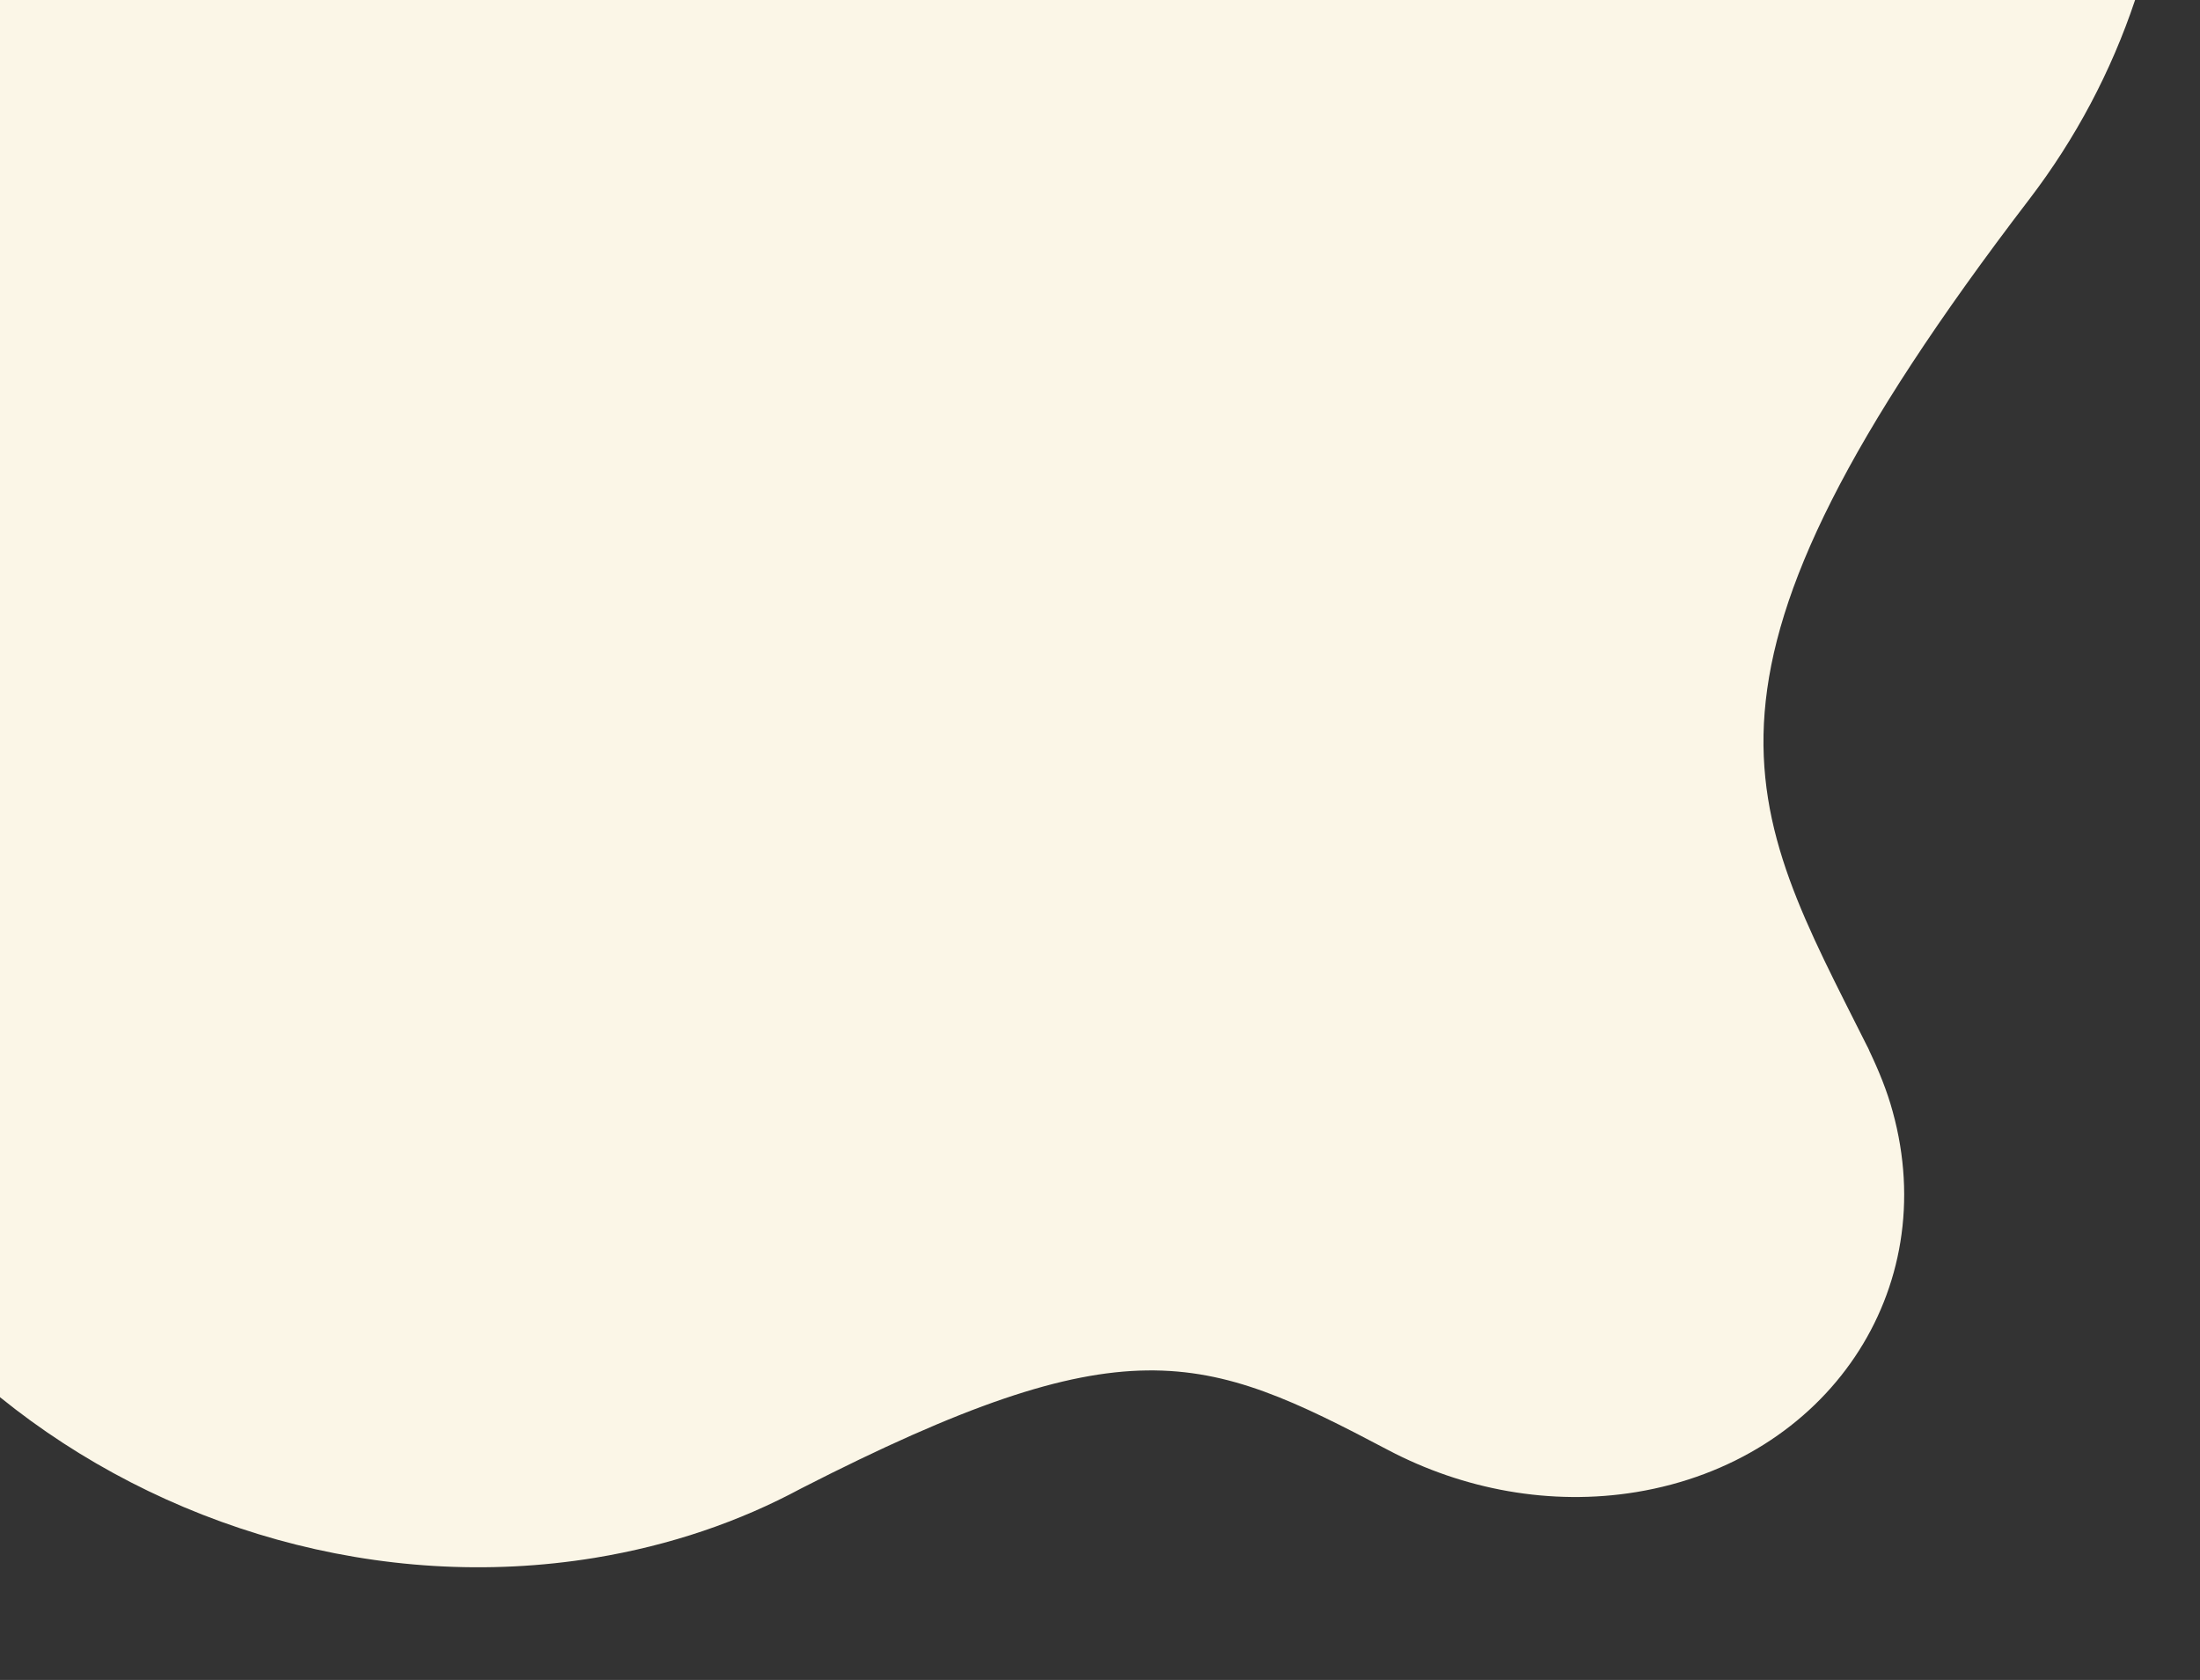
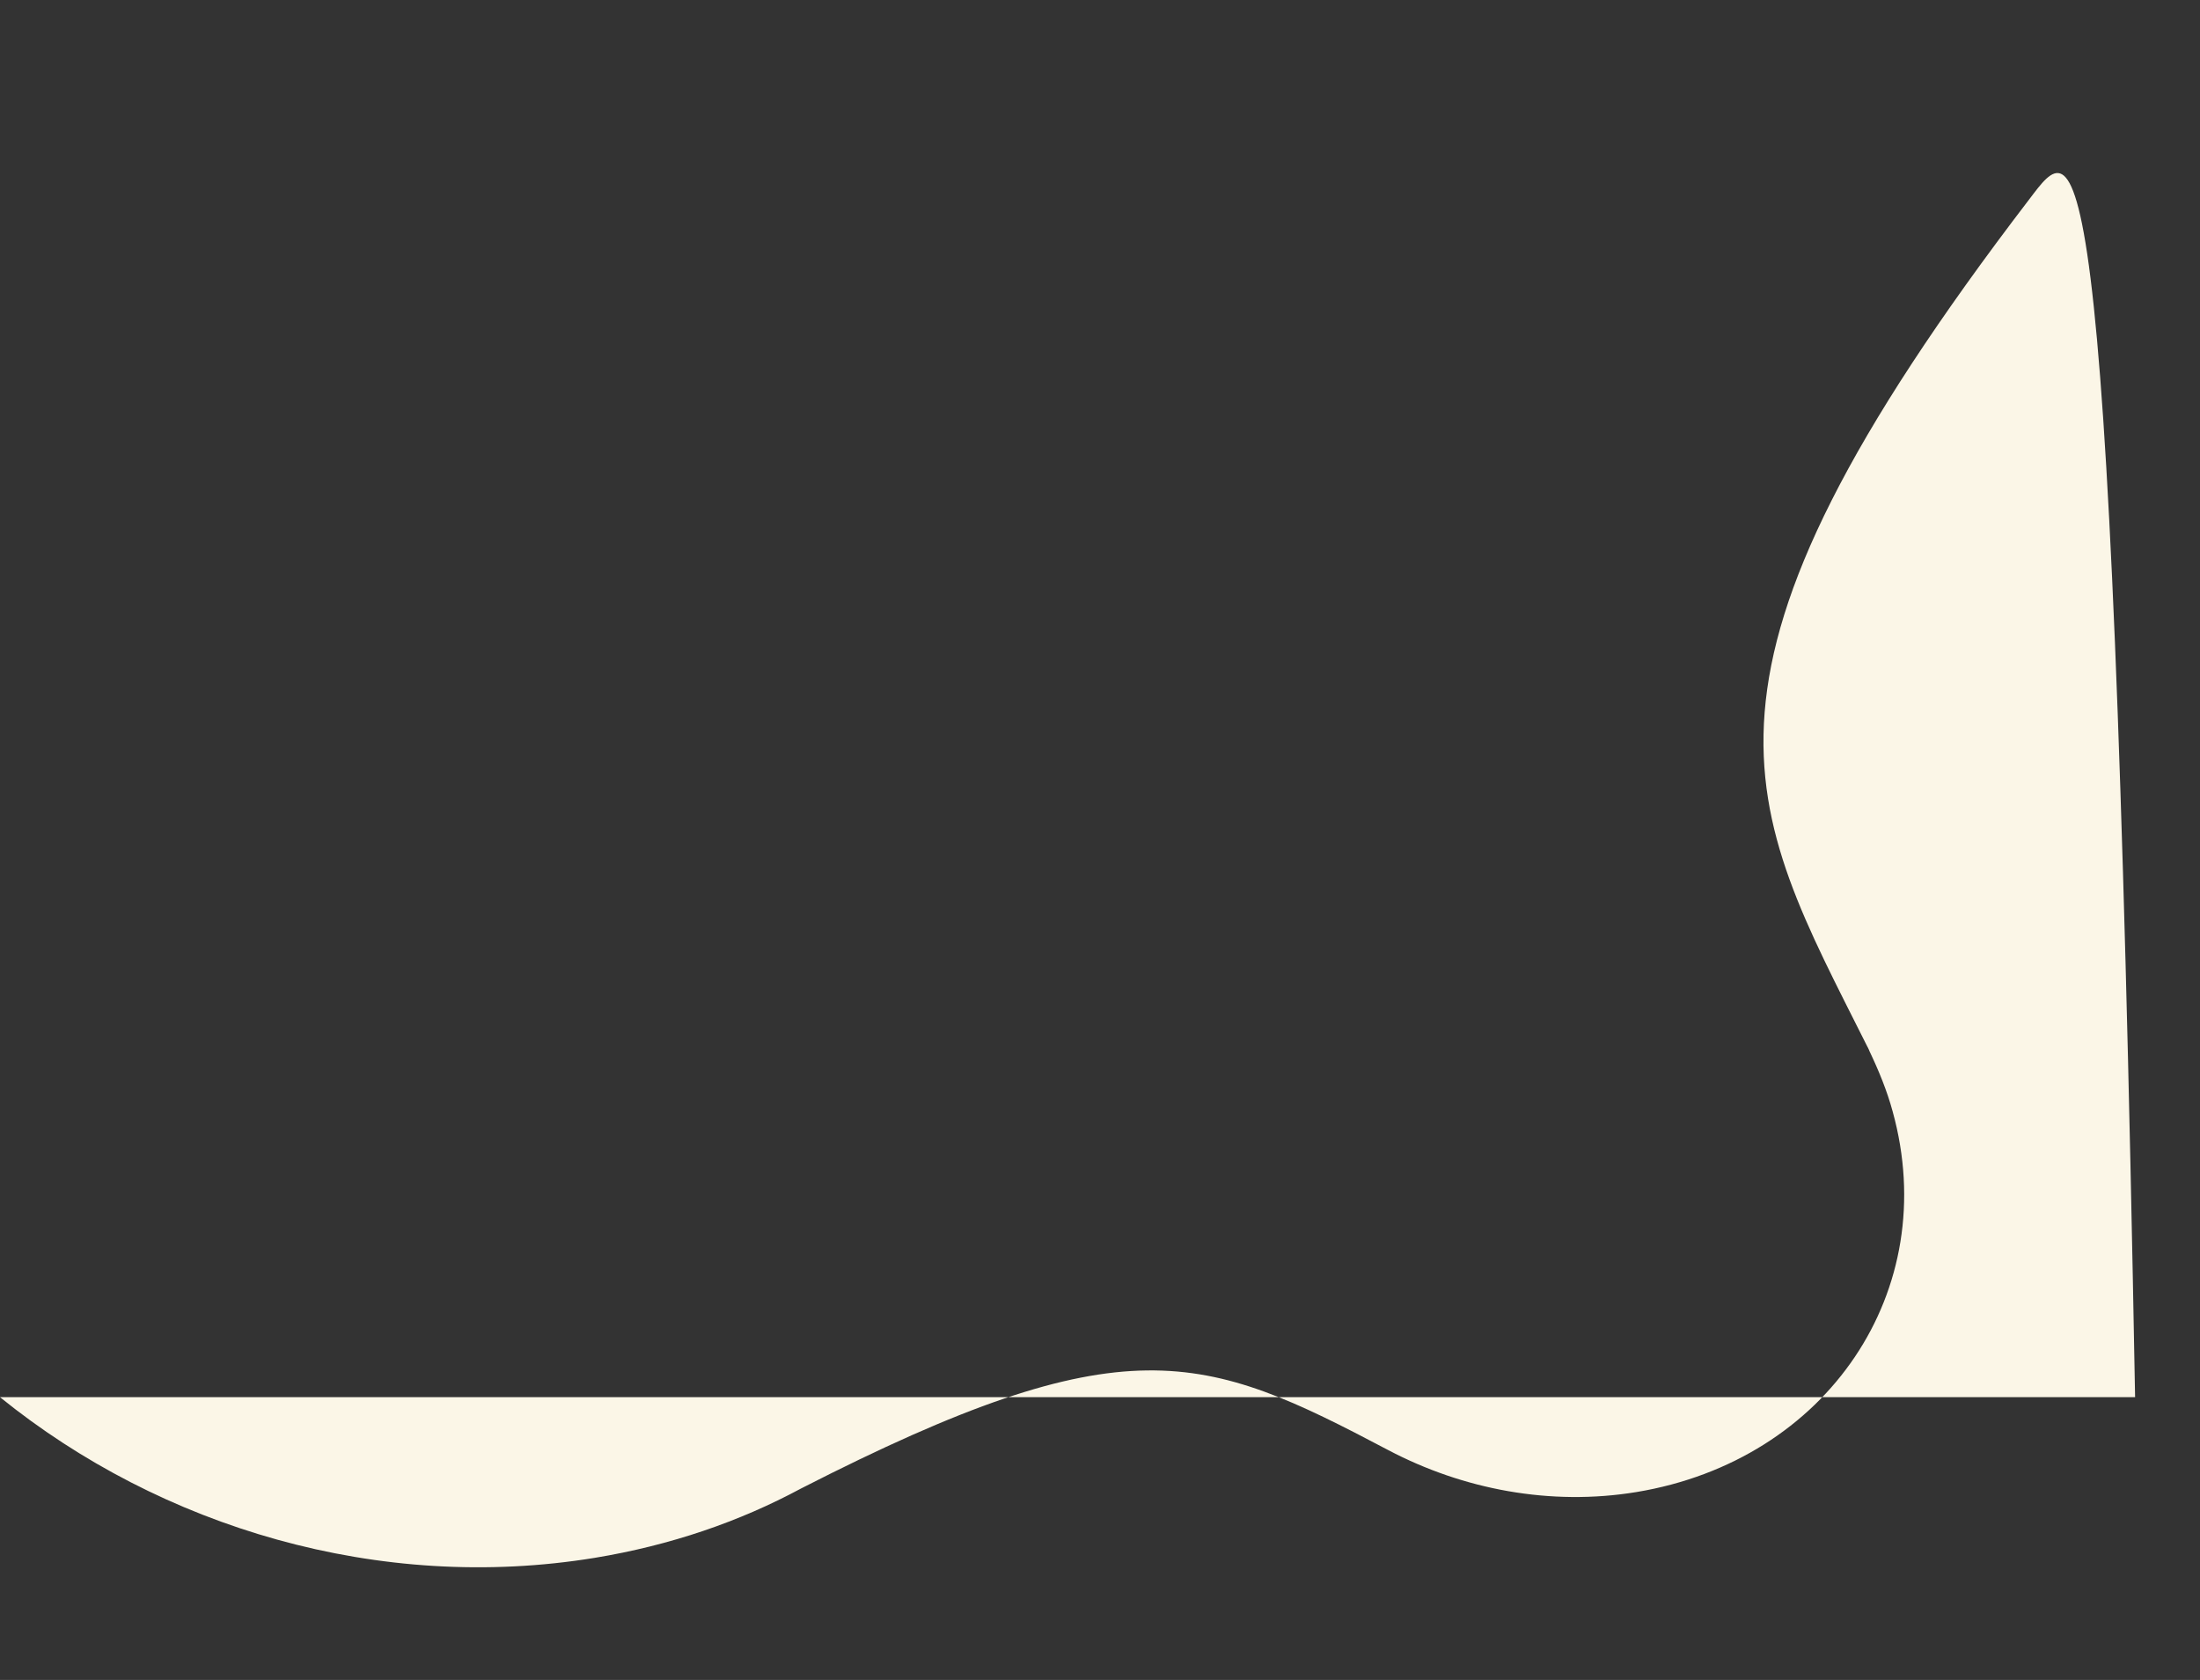
<svg xmlns="http://www.w3.org/2000/svg" version="1.1" id="Layer_1" x="0px" y="0px" viewBox="0 0 742.3 566.8" style="enable-background:new 0 0 742.3 566.8;" xml:space="preserve">
  <rect x="0" y="0" width="742.3" height="566.8" fill="#333333" stroke="none" />
  <style type="text/css">
	.st0{fill:#FBF6E7;}
</style>
-   <path class="st0" d="M684.8,67.1C560.5,229.5,589,271.2,630,353c0.1,0.2,0.4,0.7,0.6,1.2c0.1,0.2,0.1,0.2,0.2,0.5  c3.1,6.5,5.9,13.3,7.8,20.3c16.7,60.3-21.9,117.7-86.4,128.4c-29.1,4.8-58.6-0.9-83.7-14.1c-62.5-33-88.7-43.1-198.2,12.9  c-20.8,11.2-44.1,19.2-69.6,23.4C128.1,537.5,54.4,515.4,0,471.4V0h720.4C712.3,24.2,700.3,46.8,684.8,67.1z" />
+   <path class="st0" d="M684.8,67.1C560.5,229.5,589,271.2,630,353c0.1,0.2,0.4,0.7,0.6,1.2c0.1,0.2,0.1,0.2,0.2,0.5  c3.1,6.5,5.9,13.3,7.8,20.3c16.7,60.3-21.9,117.7-86.4,128.4c-29.1,4.8-58.6-0.9-83.7-14.1c-62.5-33-88.7-43.1-198.2,12.9  c-20.8,11.2-44.1,19.2-69.6,23.4C128.1,537.5,54.4,515.4,0,471.4h720.4C712.3,24.2,700.3,46.8,684.8,67.1z" />
</svg>